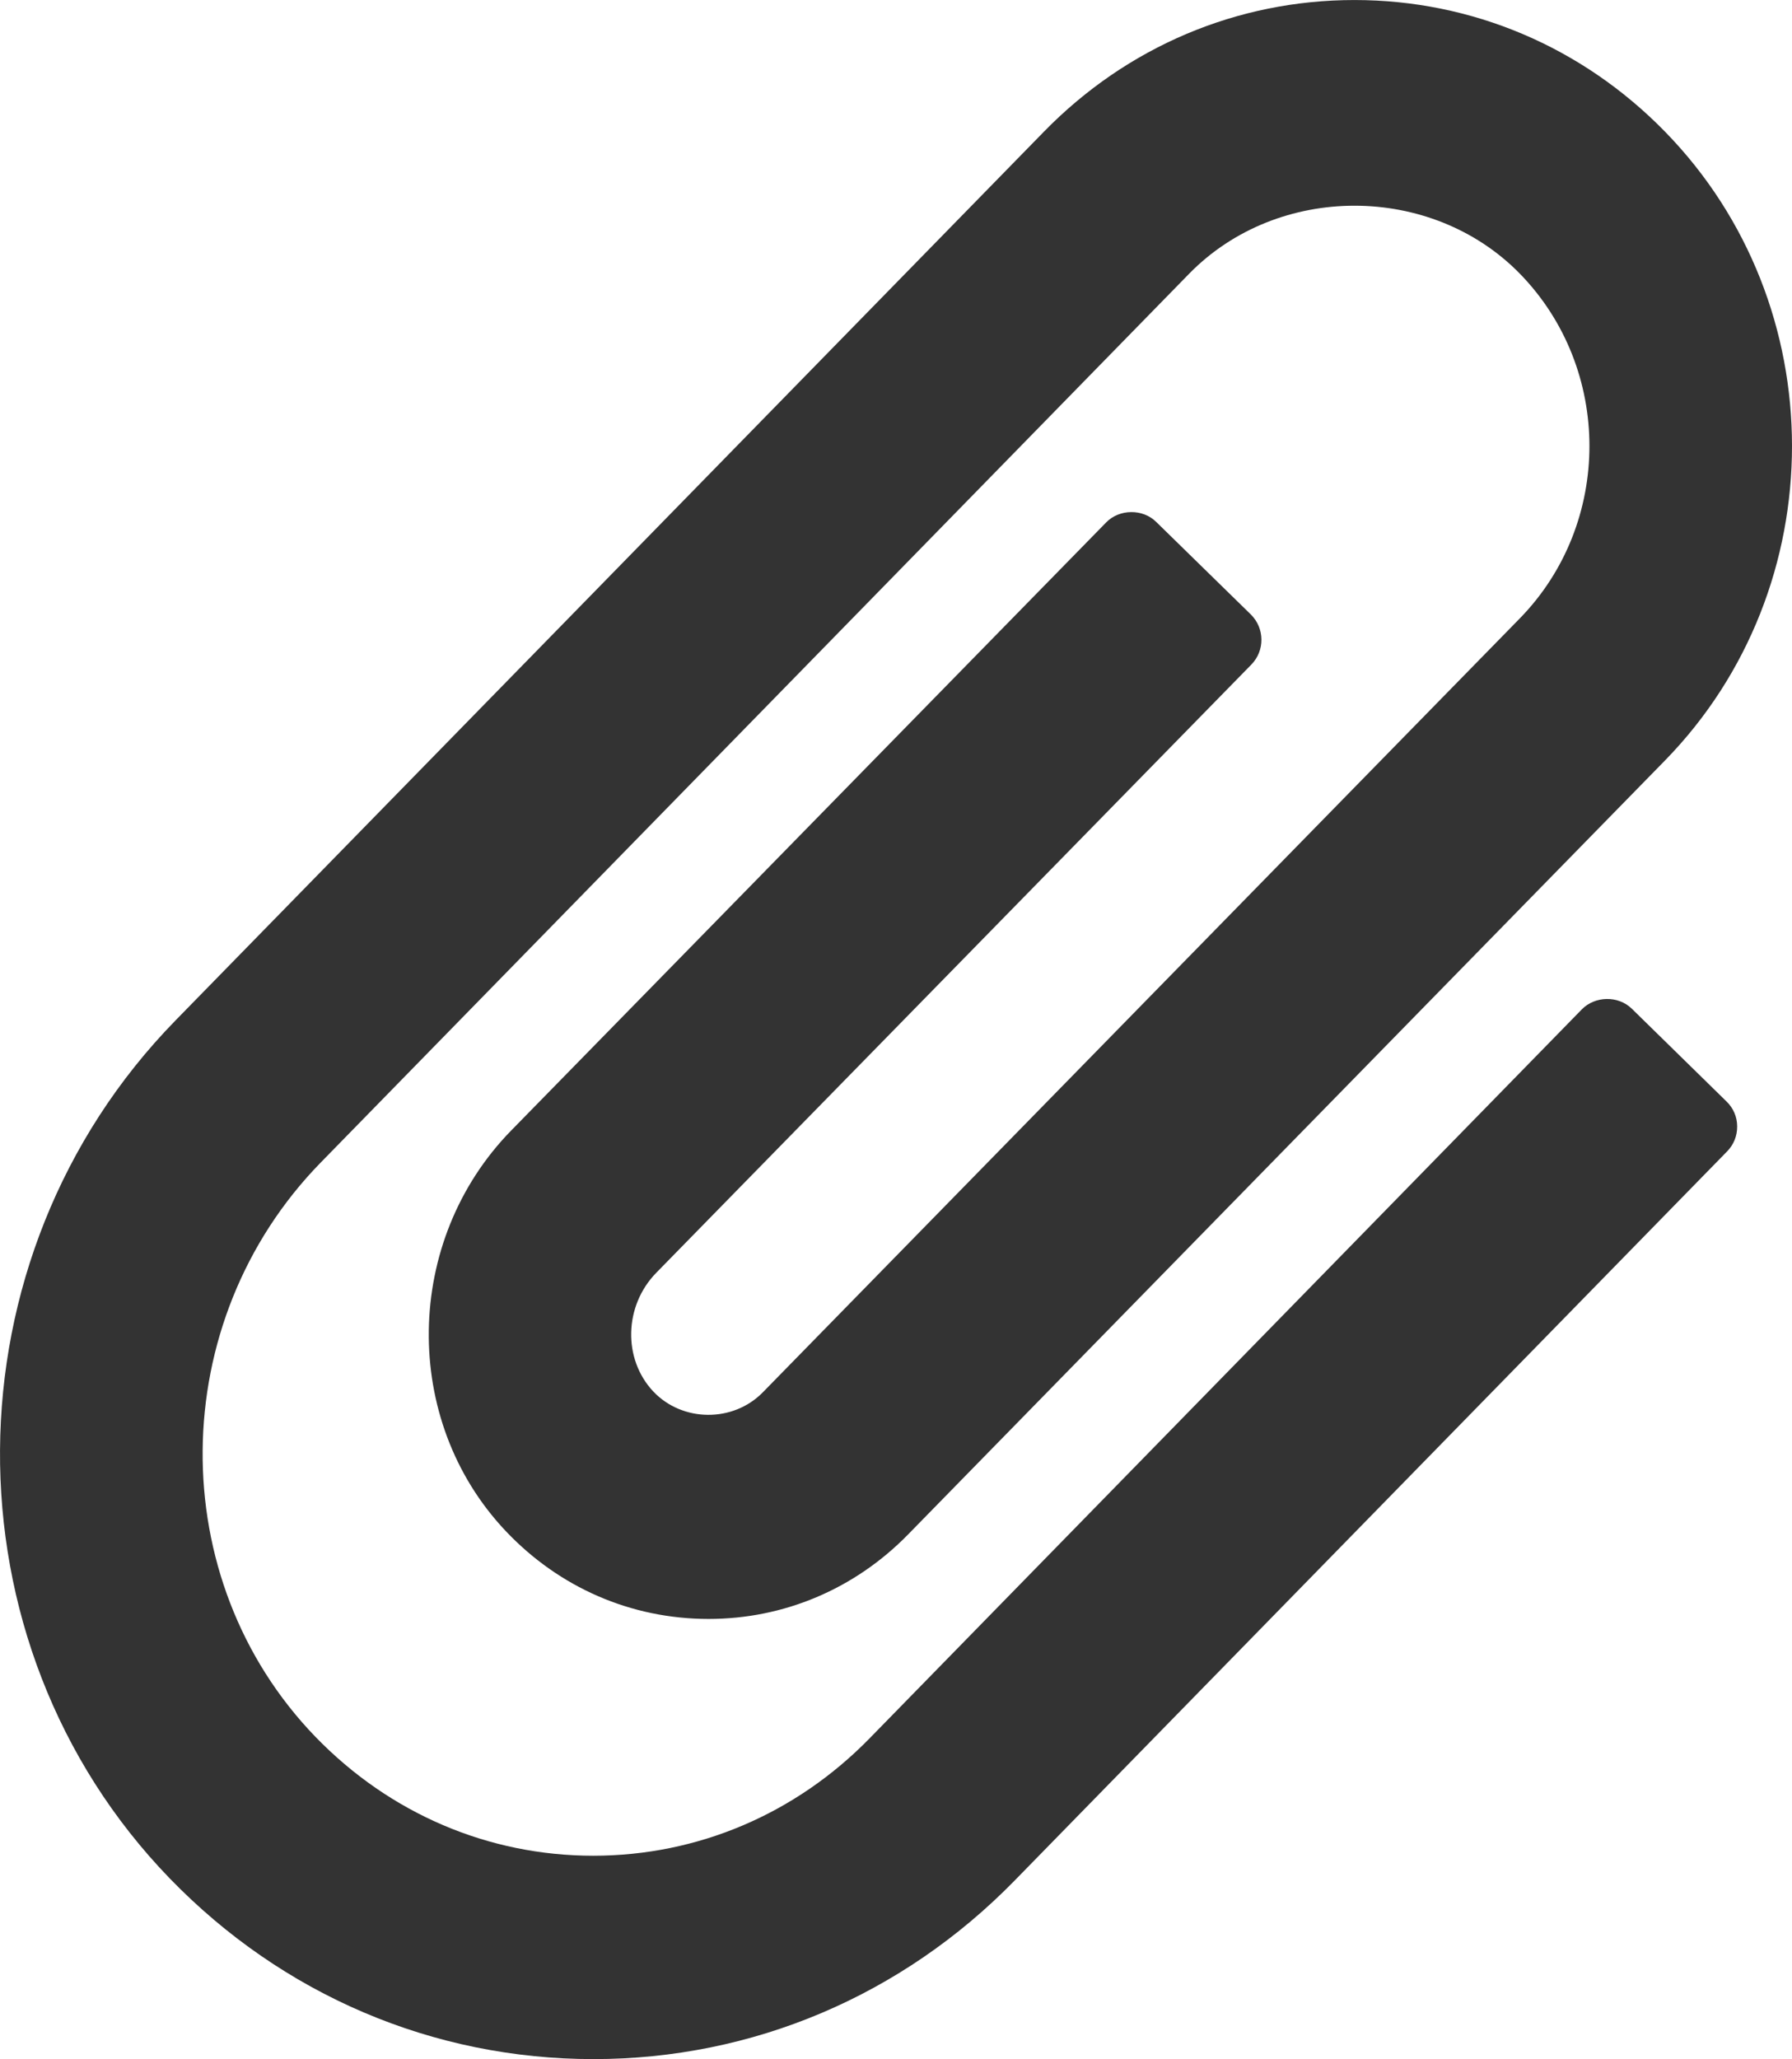
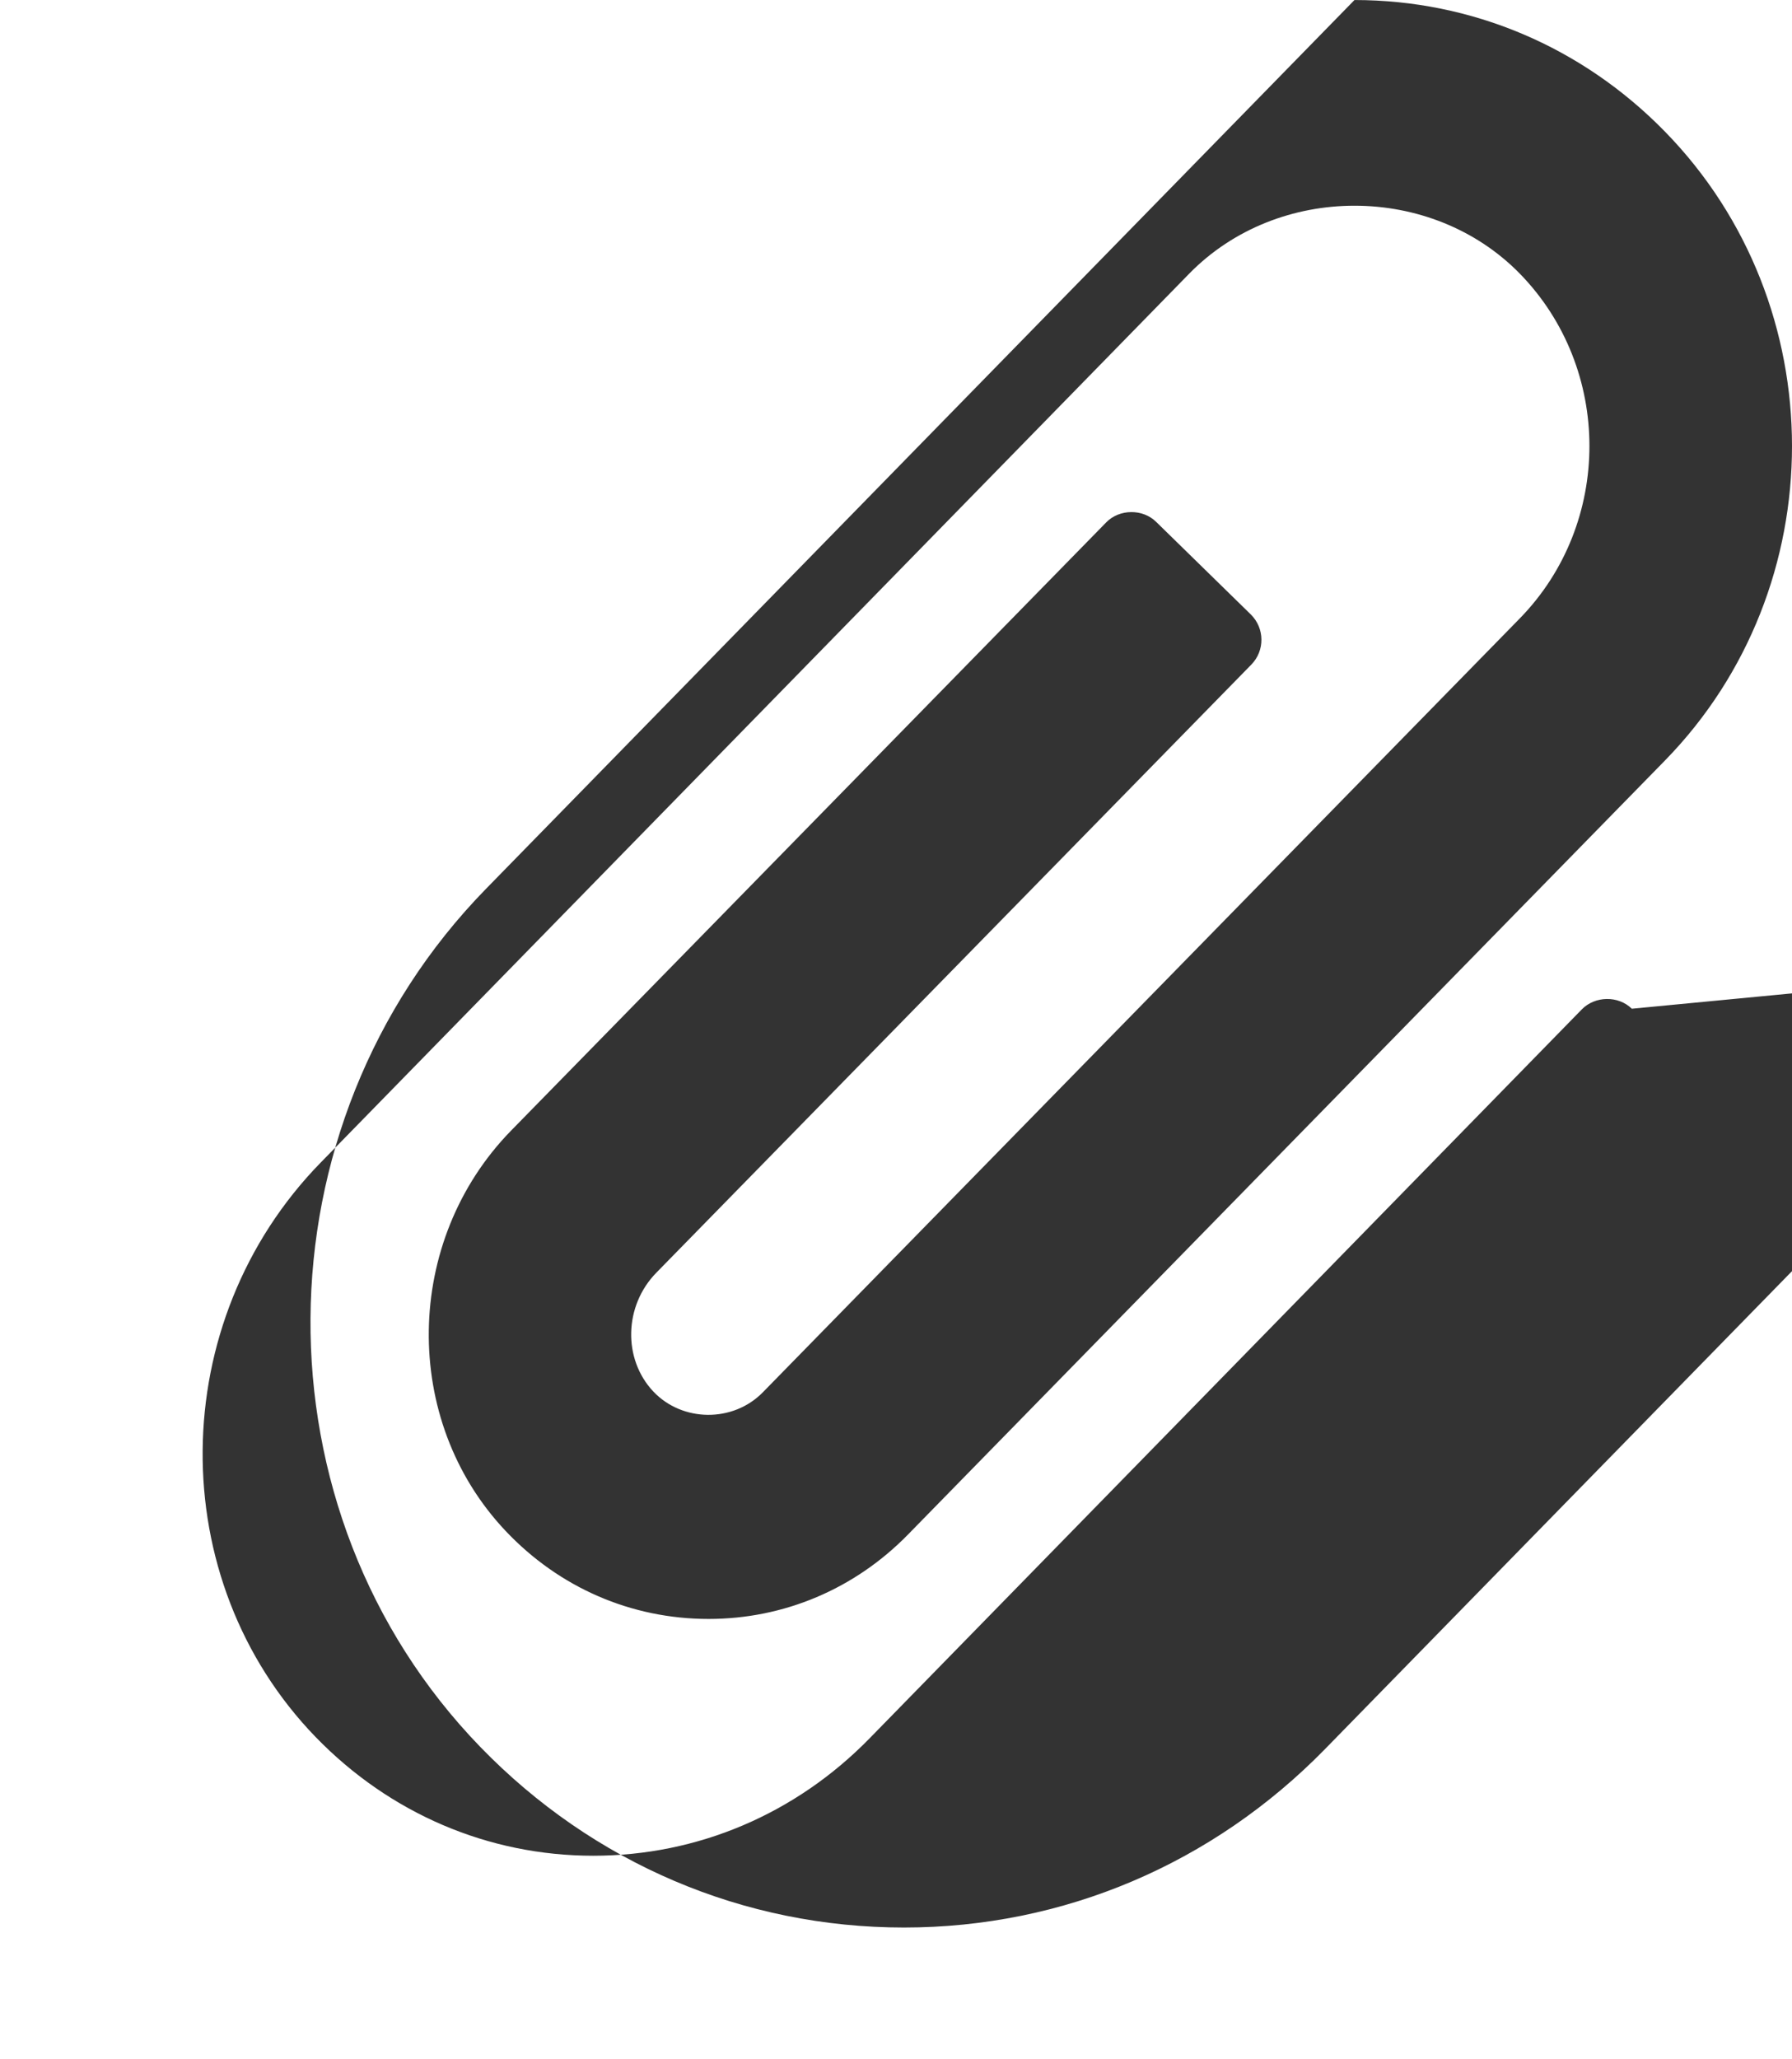
<svg xmlns="http://www.w3.org/2000/svg" version="1.1" id="Layer_1" focusable="false" x="0px" y="0px" width="122.775px" height="141px" viewBox="236.254 350.445 122.775 141" enable-background="new 236.254 350.445 122.775 141" xml:space="preserve">
  <g>
-     <path fill="#333333" d="M348.056,419.52c-0.935-0.915-2.523-0.877-3.425,0.042l-48.805,49.926   c-5.063,5.179-11.786,8.033-18.925,8.033c-7.186,0-13.937-2.888-19.017-8.124c-10.462-10.797-10.309-28.452,0.348-39.349   l59.502-60.867c6.081-6.205,16.58-6.193,22.645,0c6.362,6.515,6.362,17.105,0,23.612l-51.866,52.999   c-2.039,2.077-5.51,2.044-7.504-0.065c-2.093-2.227-2.002-5.866,0.207-8.125l40.771-41.648c0.935-0.956,0.918-2.49-0.033-3.429   l-6.486-6.341c-0.918-0.91-2.523-0.894-3.425,0.033l-40.771,41.648c-7.368,7.537-7.542,19.823-0.389,27.402   c3.678,3.896,8.617,6.039,13.92,6.039c5.162,0,10.011-2.052,13.655-5.774l51.866-53.008c11.607-11.873,11.607-31.195,0-43.067   c-5.676-5.808-13.229-9.01-21.271-9.01s-15.596,3.202-21.271,9.01l-59.502,60.863c-15.881,16.24-16.055,42.6-0.385,58.766   c7.728,7.968,18.032,12.361,29.023,12.361c10.9,0,21.151-4.344,28.861-12.236l48.805-49.922c0.455-0.464,0.695-1.067,0.688-1.713   c0-0.653-0.266-1.258-0.729-1.704L348.056,419.52z" />
+     <path fill="#333333" d="M348.056,419.52c-0.935-0.915-2.523-0.877-3.425,0.042l-48.805,49.926   c-5.063,5.179-11.786,8.033-18.925,8.033c-7.186,0-13.937-2.888-19.017-8.124c-10.462-10.797-10.309-28.452,0.348-39.349   l59.502-60.867c6.081-6.205,16.58-6.193,22.645,0c6.362,6.515,6.362,17.105,0,23.612l-51.866,52.999   c-2.039,2.077-5.51,2.044-7.504-0.065c-2.093-2.227-2.002-5.866,0.207-8.125l40.771-41.648c0.935-0.956,0.918-2.49-0.033-3.429   l-6.486-6.341c-0.918-0.91-2.523-0.894-3.425,0.033l-40.771,41.648c-7.368,7.537-7.542,19.823-0.389,27.402   c3.678,3.896,8.617,6.039,13.92,6.039c5.162,0,10.011-2.052,13.655-5.774l51.866-53.008c11.607-11.873,11.607-31.195,0-43.067   c-5.676-5.808-13.229-9.01-21.271-9.01l-59.502,60.863c-15.881,16.24-16.055,42.6-0.385,58.766   c7.728,7.968,18.032,12.361,29.023,12.361c10.9,0,21.151-4.344,28.861-12.236l48.805-49.922c0.455-0.464,0.695-1.067,0.688-1.713   c0-0.653-0.266-1.258-0.729-1.704L348.056,419.52z" />
  </g>
</svg>